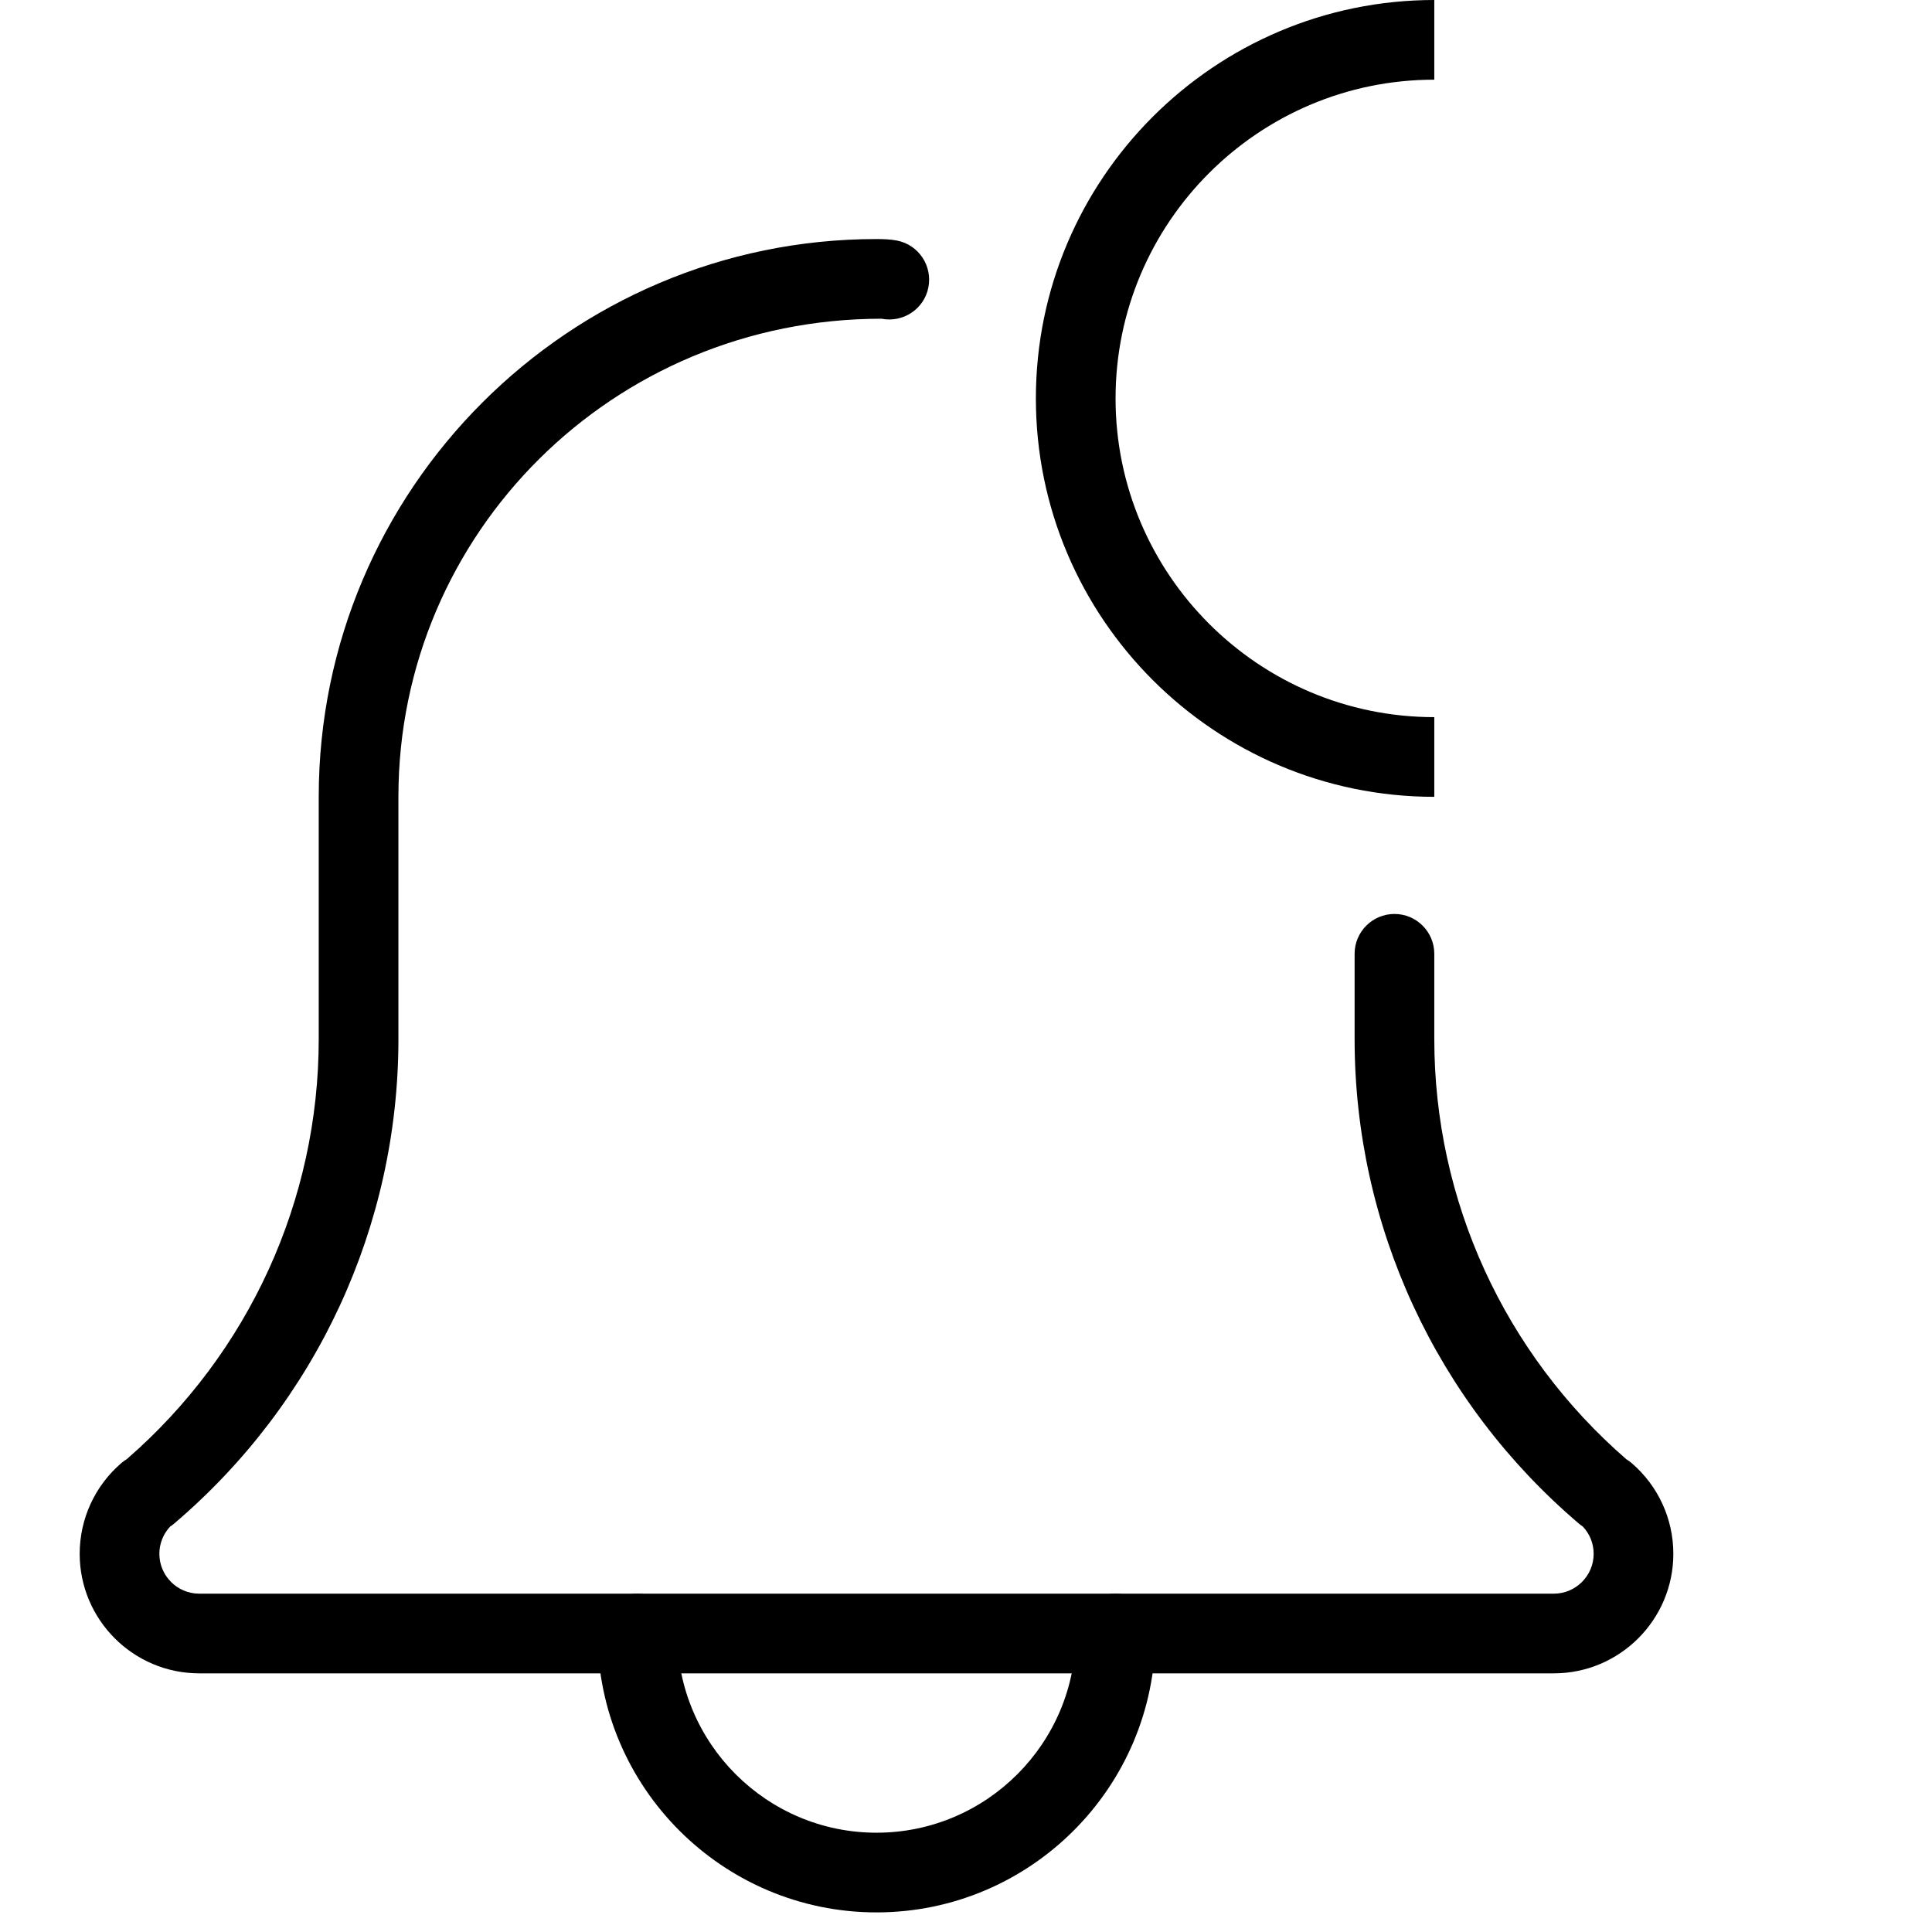
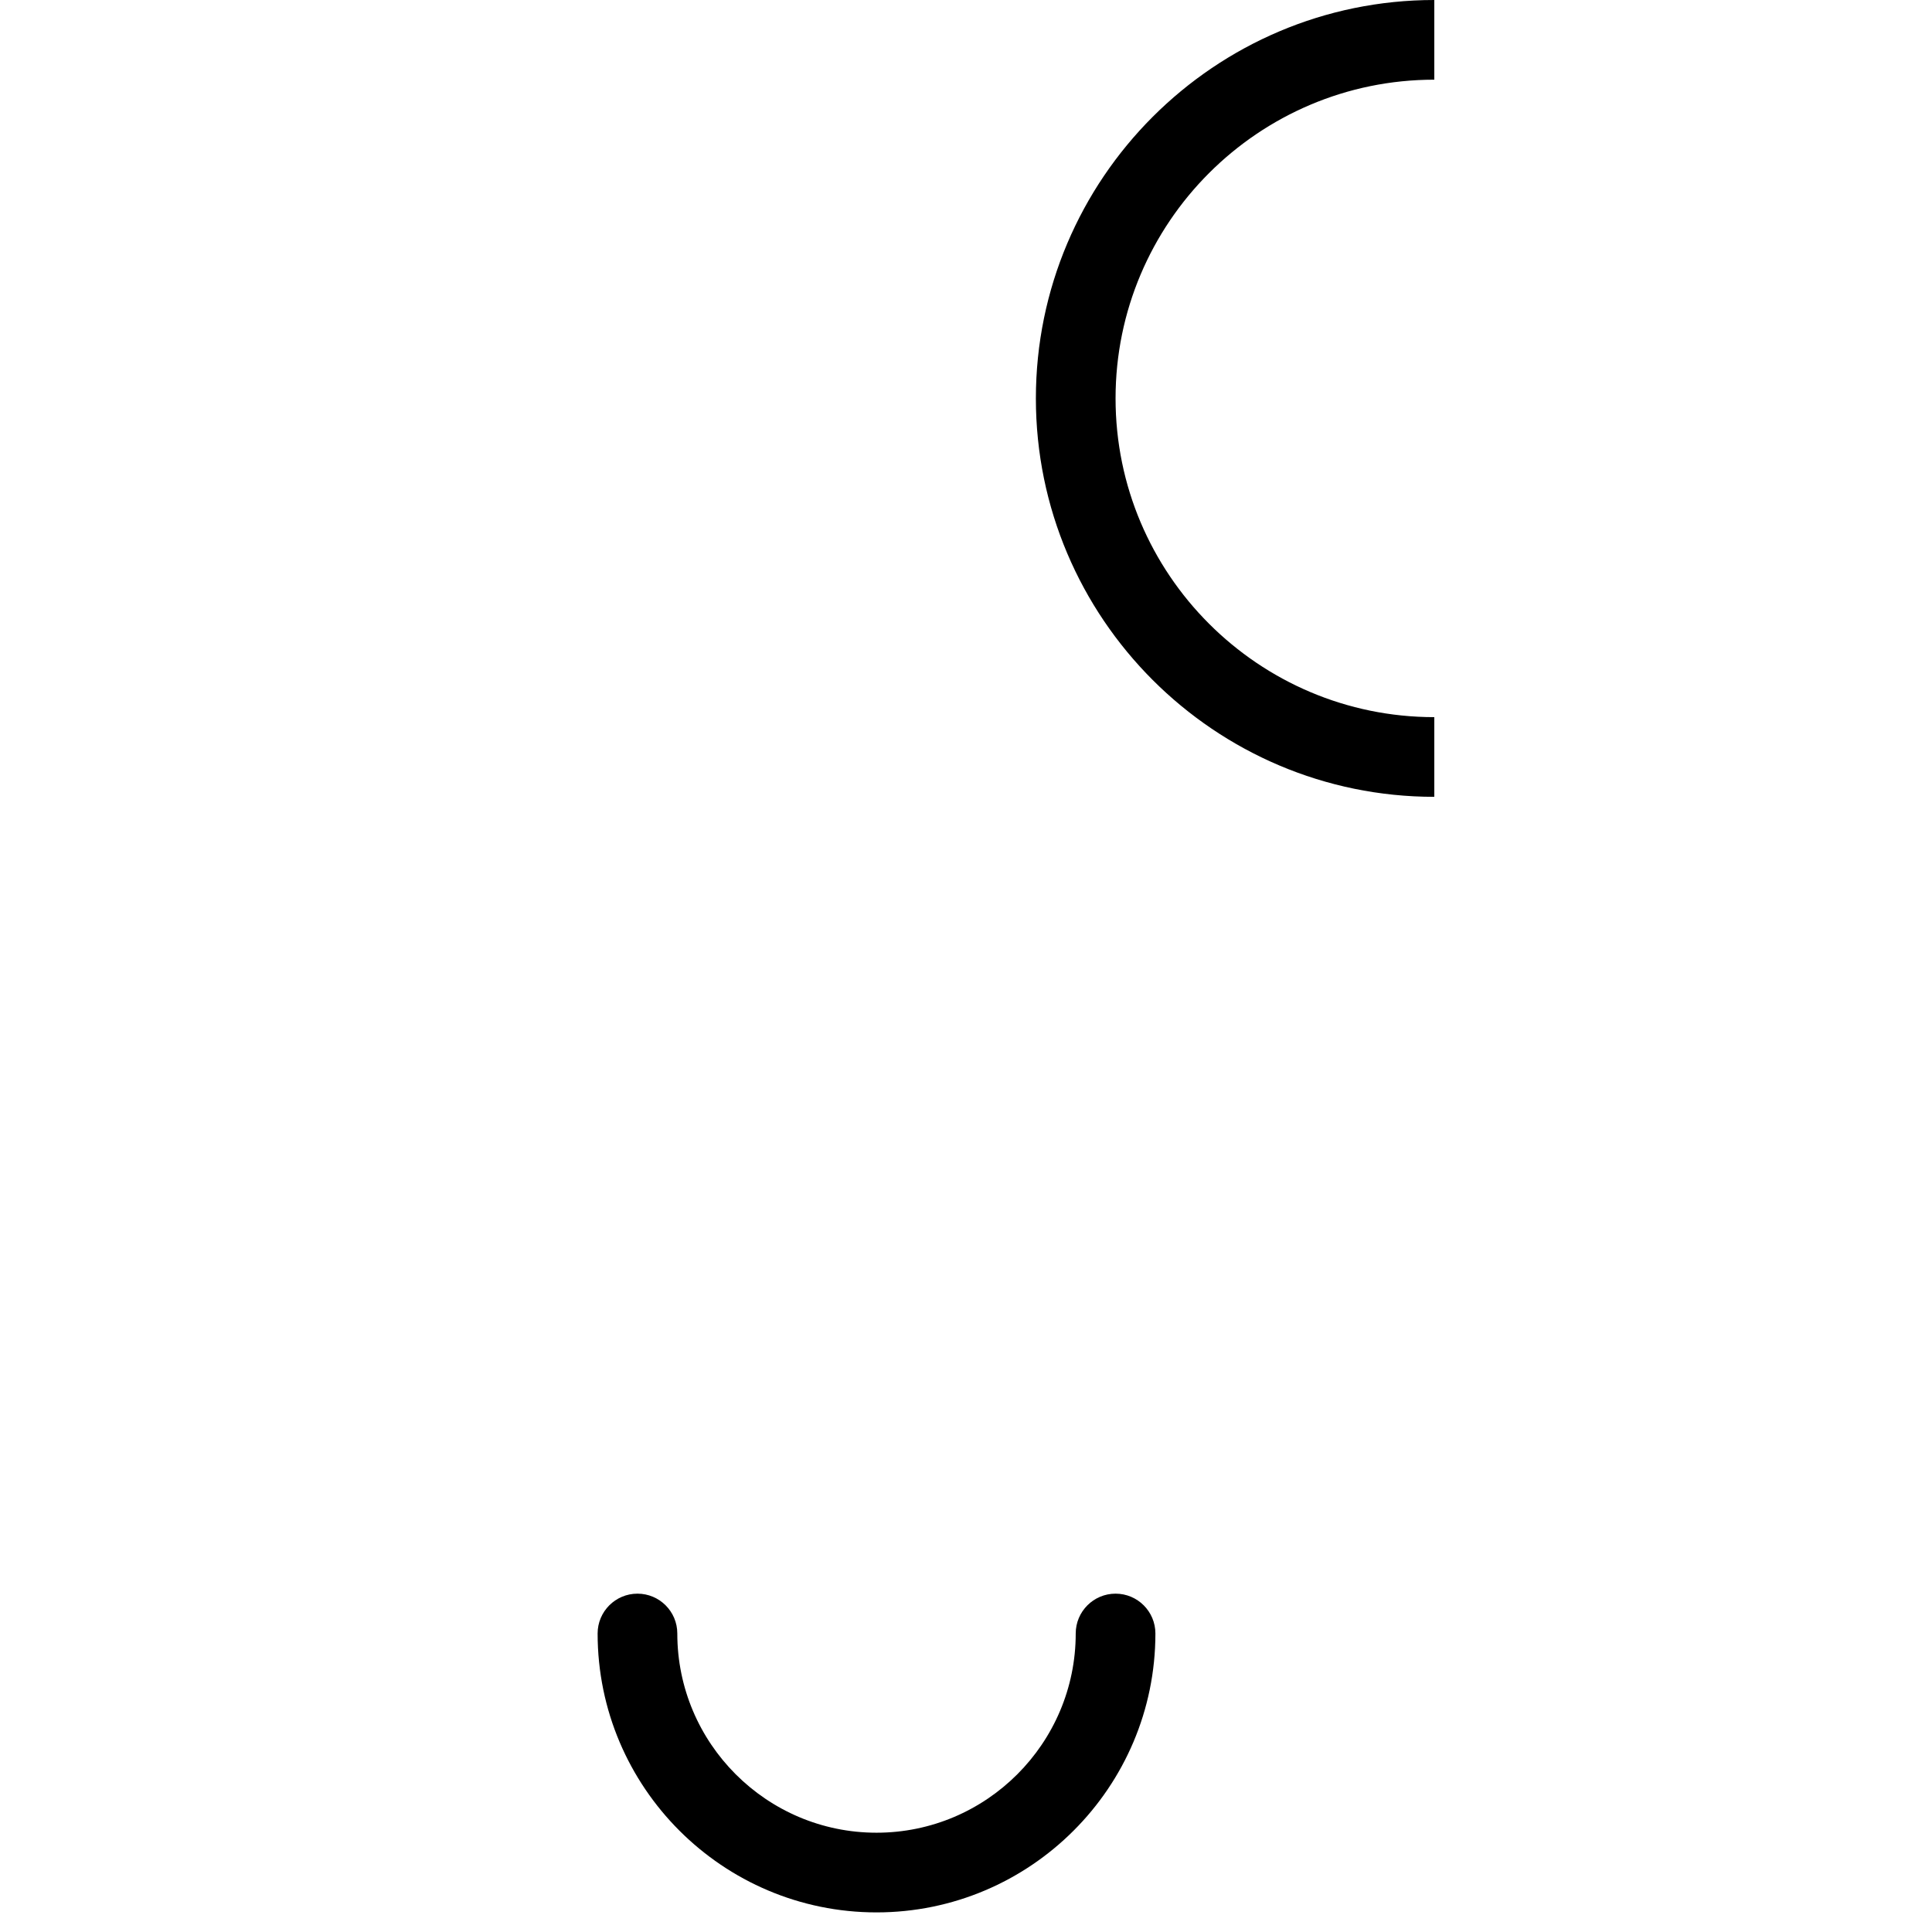
<svg xmlns="http://www.w3.org/2000/svg" id="body_1" width="15" height="15">
  <g transform="matrix(0.029 0 0 0.029 0 0)">
    <path transform="matrix(21.333 0 0 21.333 0 0)" d="M11 24C 9.07 24 7.5 22.43 7.5 20.5C 7.5 20.224 7.724 20 8 20C 8.276 20 8.5 20.224 8.5 20.5C 8.5 21.878 9.621 23 11 23C 12.379 23 13.5 21.878 13.5 20.5C 13.5 20.224 13.724 20 14 20C 14.276 20 14.5 20.224 14.5 20.5C 14.5 22.43 12.93 24 11 24z" stroke="none" fill="#000000" fill-rule="nonzero" />
-     <path transform="matrix(21.333 0 0 21.333 0 0)" d="M19.5 21L2.5 21C 1.673 21 1 20.327 1 19.5C 1 19.061 1.191 18.646 1.524 18.36C 1.545 18.342 1.568 18.326 1.591 18.312C 3.123 16.982 4 15.064 4 13.04L4 13.04L4 10C 4 6.14 7.141 3 11 3C 11.08 3 11.177 3.003 11.257 3.019C 11.528 3.072 11.704 3.335 11.651 3.606C 11.599 3.877 11.335 4.053 11.063 4C 7.691 4 5 6.692 5 10L5 10L5 13.04C 5 15.383 3.974 17.599 2.185 19.121C 2.169 19.134 2.153 19.147 2.135 19.158C 2.049 19.25 2 19.372 2 19.5C 2 19.776 2.225 20 2.5 20L2.5 20L19.5 20C 19.775 20 20 19.776 20 19.5C 20 19.372 19.951 19.249 19.863 19.157C 19.846 19.146 19.831 19.134 19.815 19.121C 18.026 17.599 17 15.383 17 13.04L17 13.04L17 11.97C 17 11.694 17.224 11.47 17.5 11.47C 17.776 11.47 18 11.694 18 11.97L18 11.97L18 13.04C 18 15.066 18.878 16.984 20.411 18.314C 20.434 18.328 20.456 18.343 20.475 18.36C 20.809 18.646 21 19.061 21 19.5C 21 20.327 20.327 21 19.5 21z" stroke="none" fill="#000000" fill-rule="nonzero" />
    <path transform="matrix(21.333 0 0 21.333 0 0)" d="M18 10C 15.243 10 13 7.757 13 5C 13 2.243 15.243 0 18 0L18 0L18 10zM18 1C 15.794 1 14 2.794 14 5C 14 7.206 15.794 9 18 9z" stroke="none" fill="#000000" fill-rule="nonzero" />
  </g>
</svg>